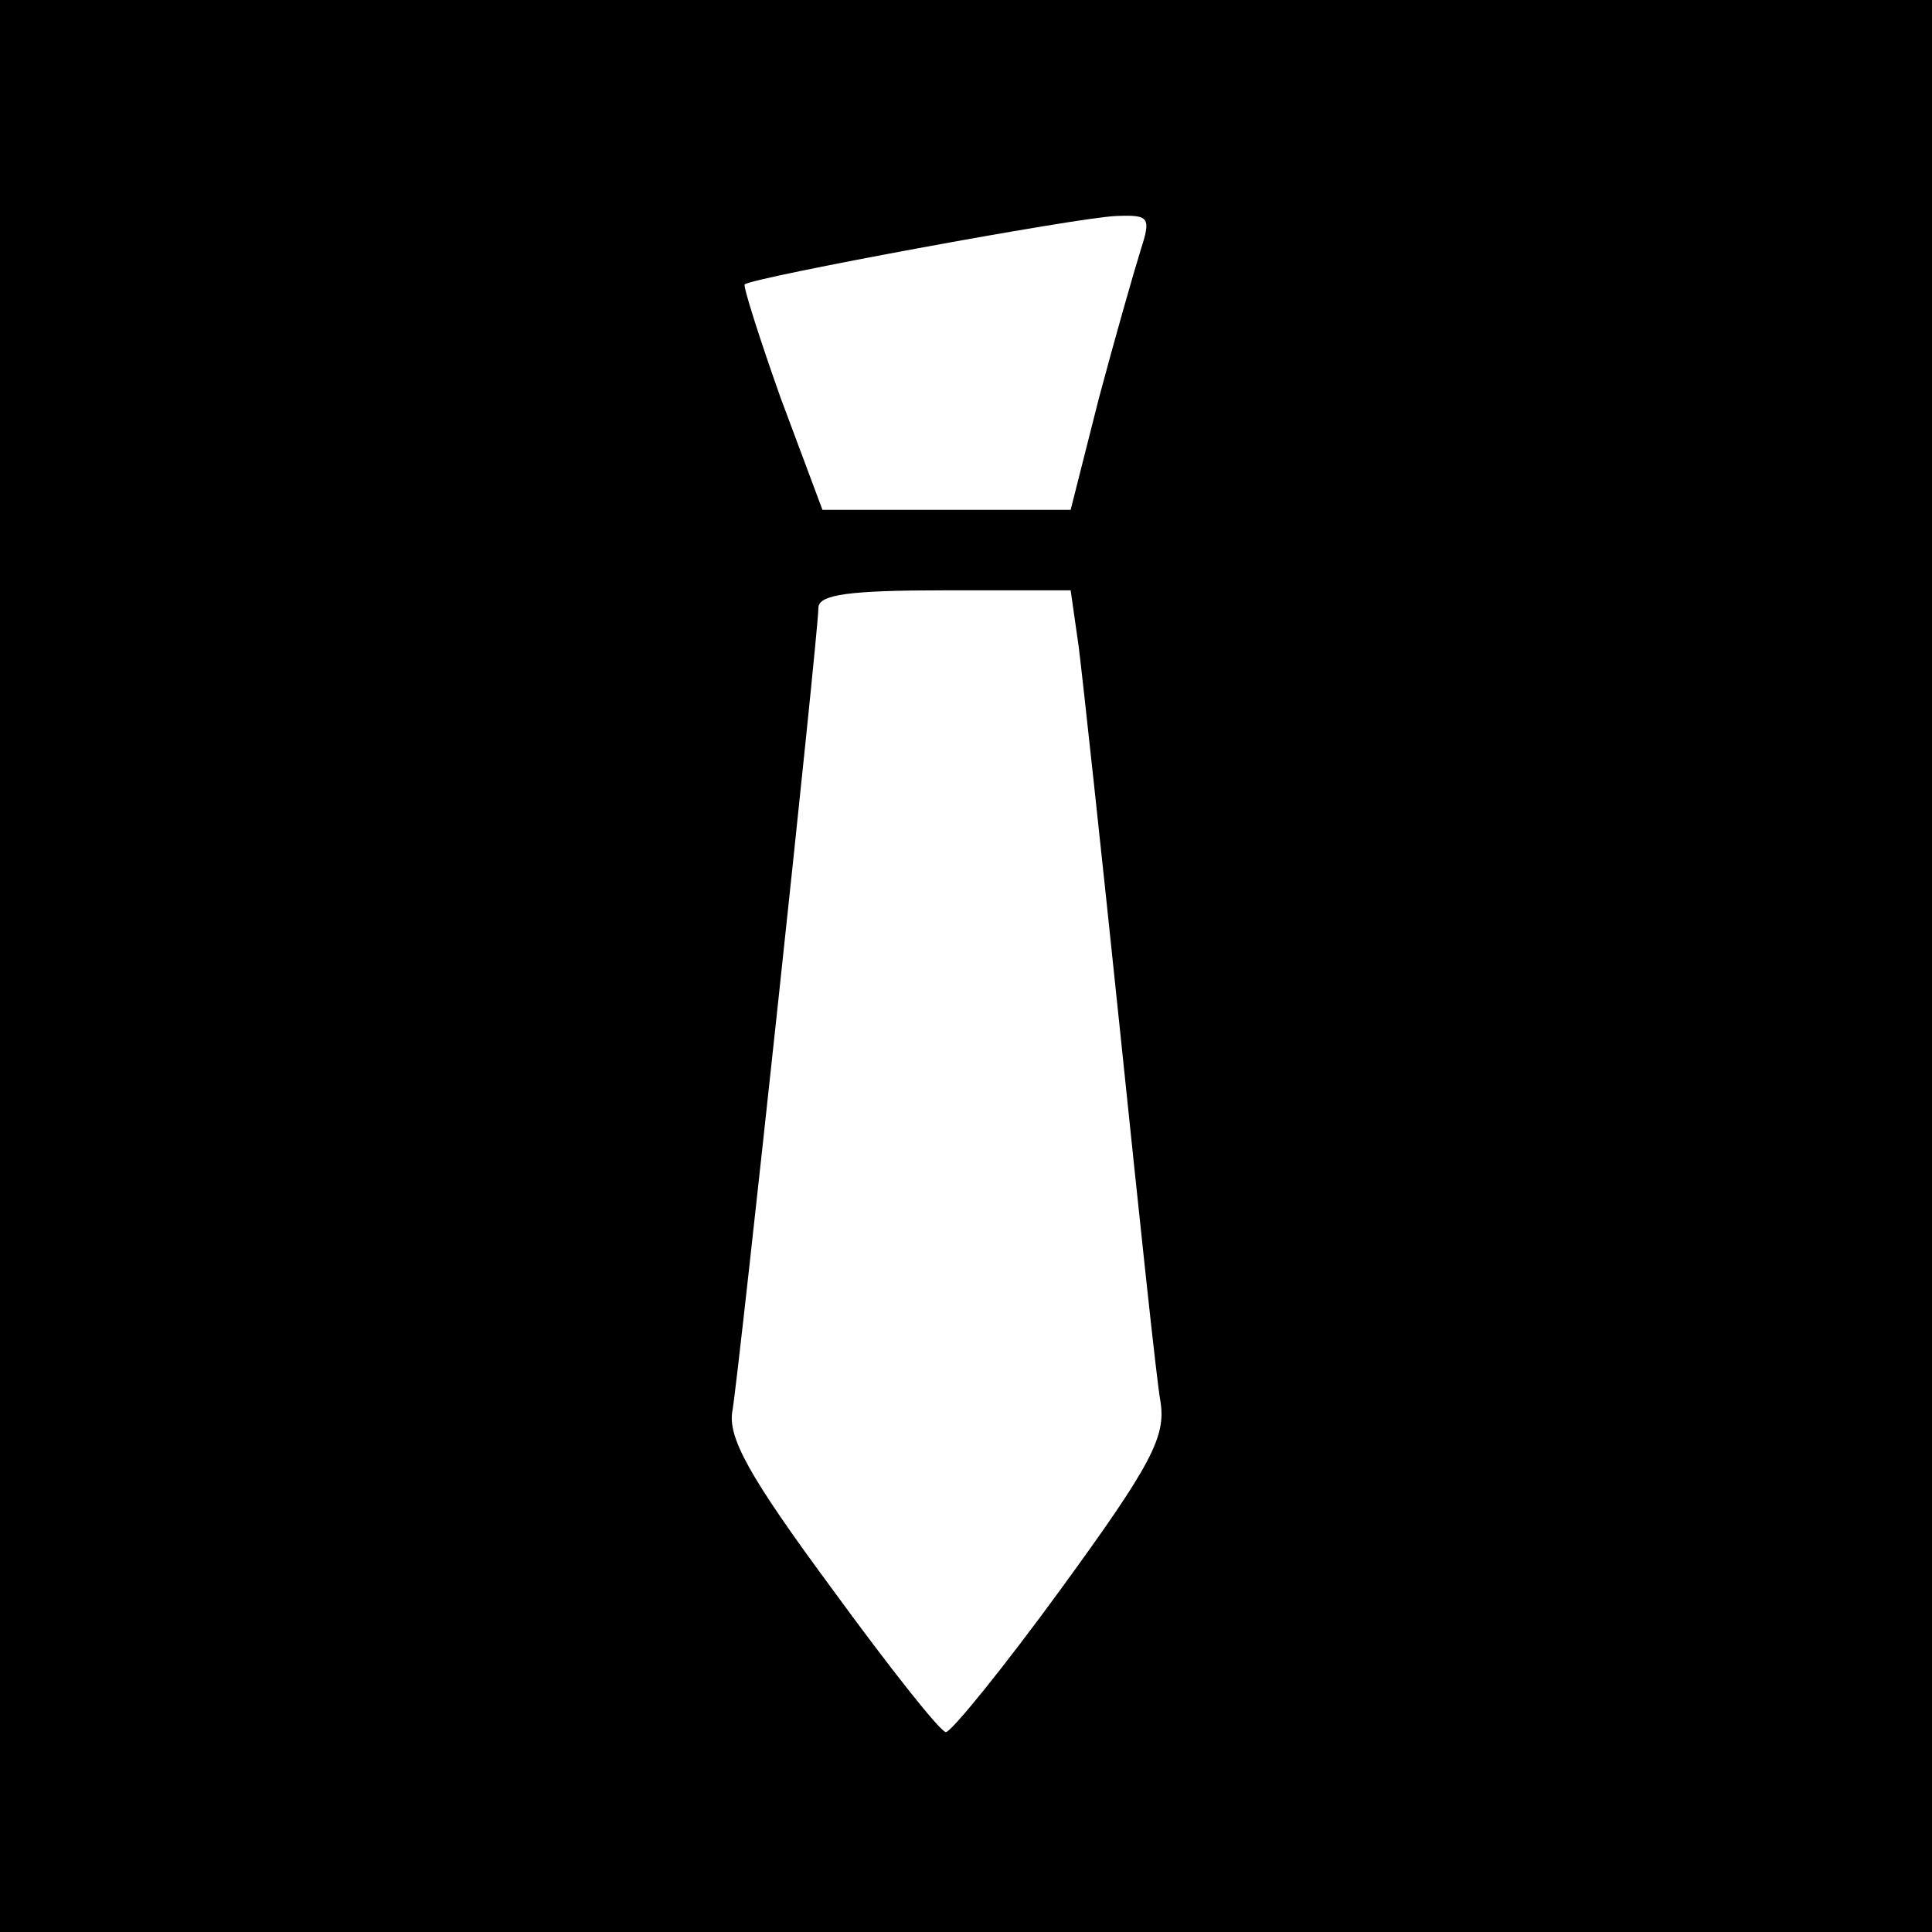
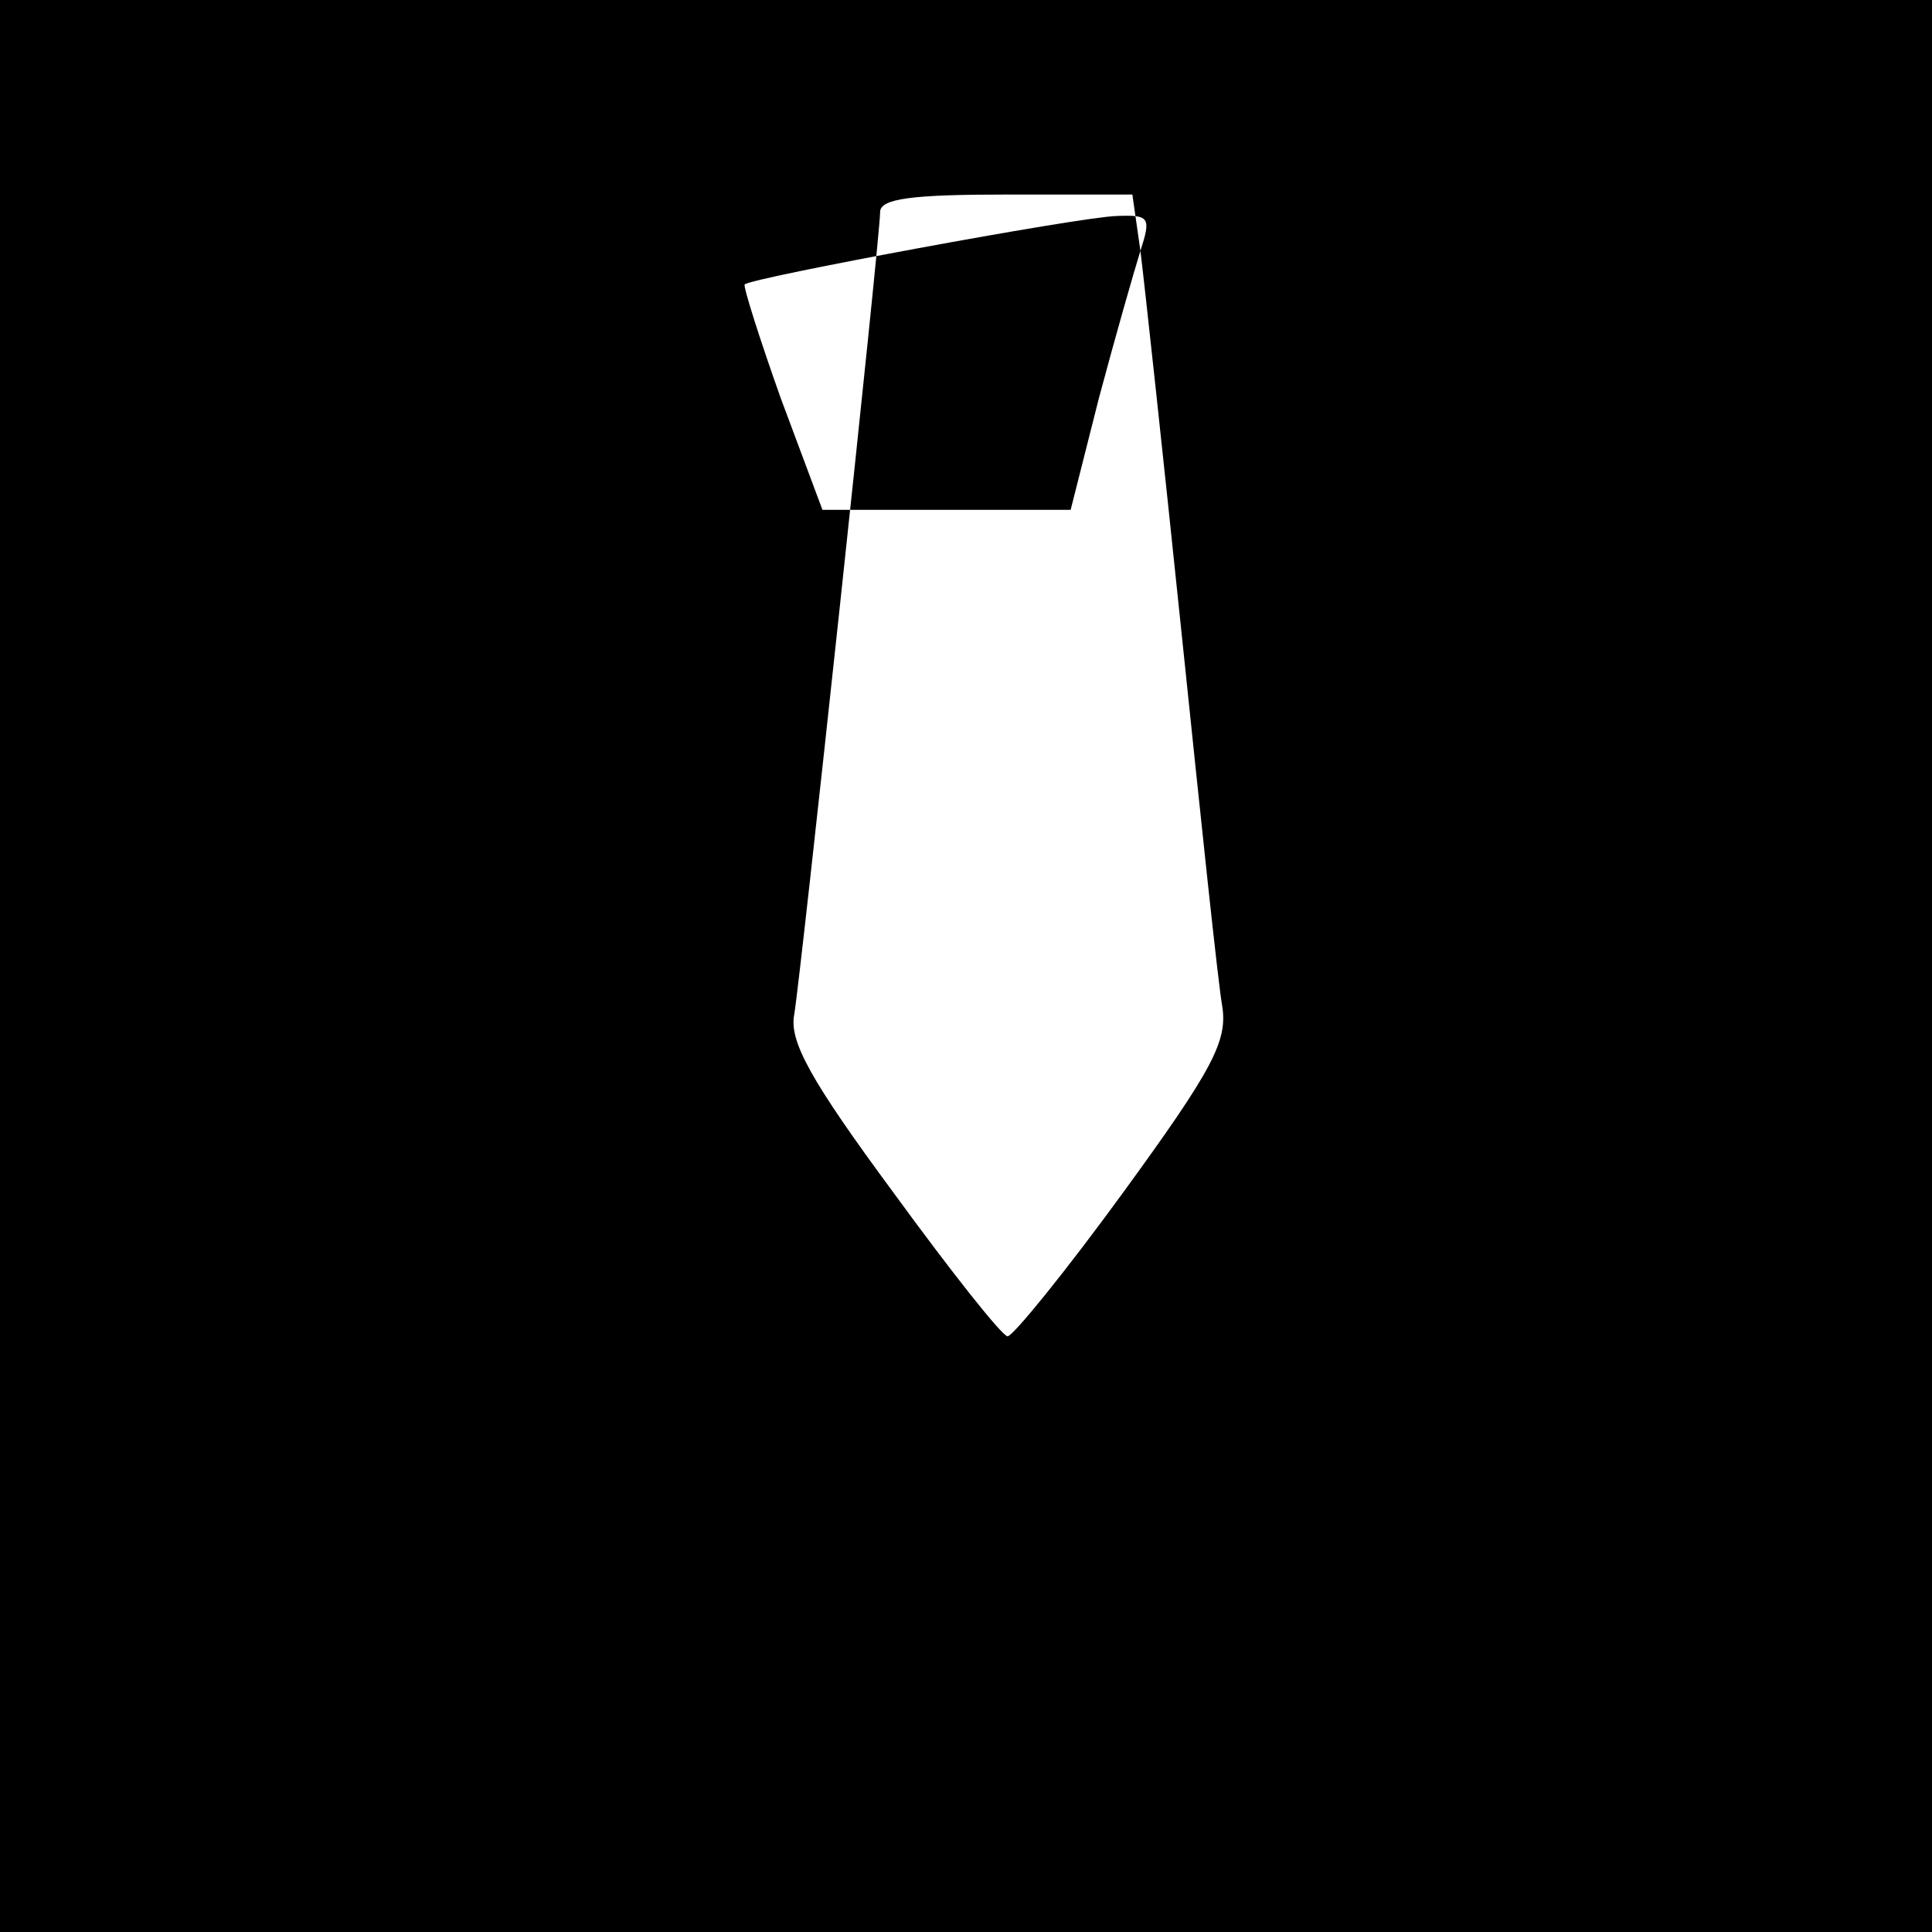
<svg xmlns="http://www.w3.org/2000/svg" version="1.0" width="144pt" height="144pt" viewBox="0 0 144 144" preserveAspectRatio="xMidYMid meet">
  <g transform="translate(0,144) scale(0.1,-0.1)" fill="#000000" stroke="none">
-     <path d="M0 720 l0 -720 720 0 720 0 0 720 0 720 -720 0 -720 0 0 -720z m850 533 c-5 -16 -19 -65 -31 -110 l-21 -83 -93 0 -92 0 -31 83 c-16 45 -28 83 -27 85 5 5 248 50 277 51 25 1 26 -1 18 -26z m-46 -295 c3 -24 17 -153 31 -288 14 -135 27 -259 30 -275 4 -26 -7 -47 -74 -139 -43 -59 -82 -107 -86 -107 -4 0 -42 48 -85 107 -62 84 -78 113 -74 133 5 30 64 579 64 598 0 10 24 13 94 13 l94 0 6 -42z" />
+     <path d="M0 720 l0 -720 720 0 720 0 0 720 0 720 -720 0 -720 0 0 -720z m850 533 c-5 -16 -19 -65 -31 -110 l-21 -83 -93 0 -92 0 -31 83 c-16 45 -28 83 -27 85 5 5 248 50 277 51 25 1 26 -1 18 -26z c3 -24 17 -153 31 -288 14 -135 27 -259 30 -275 4 -26 -7 -47 -74 -139 -43 -59 -82 -107 -86 -107 -4 0 -42 48 -85 107 -62 84 -78 113 -74 133 5 30 64 579 64 598 0 10 24 13 94 13 l94 0 6 -42z" />
  </g>
</svg>